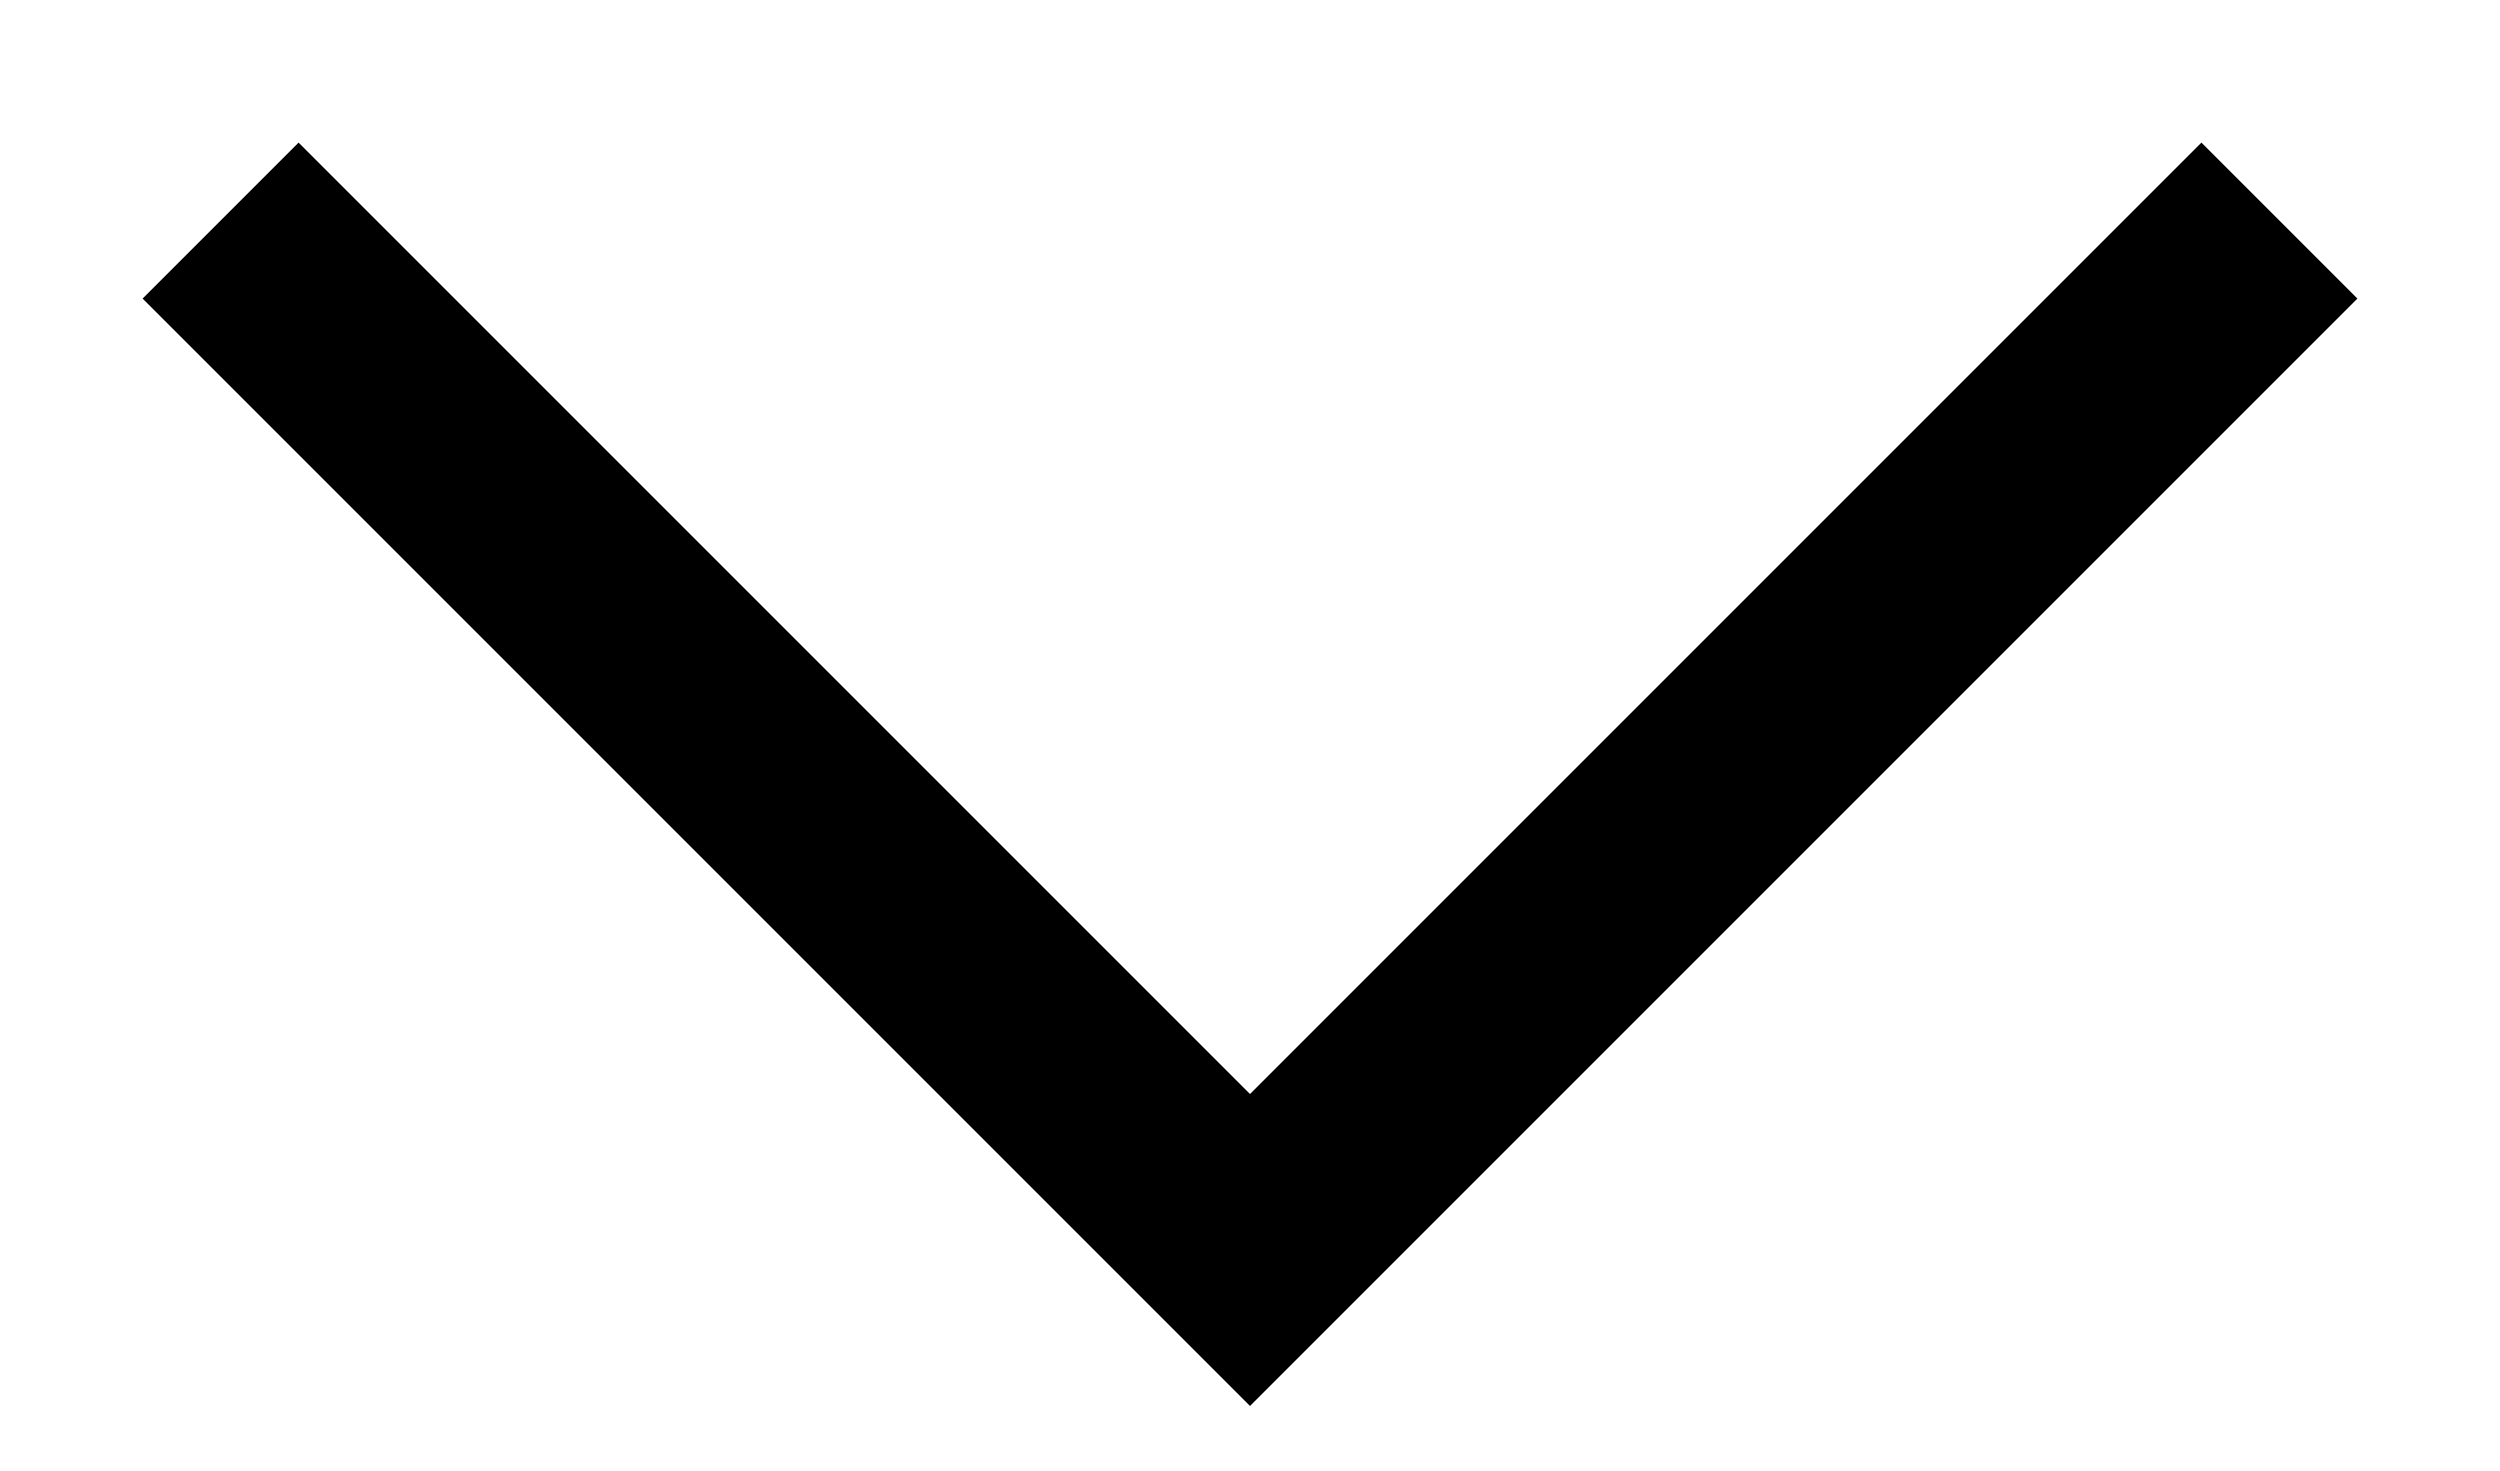
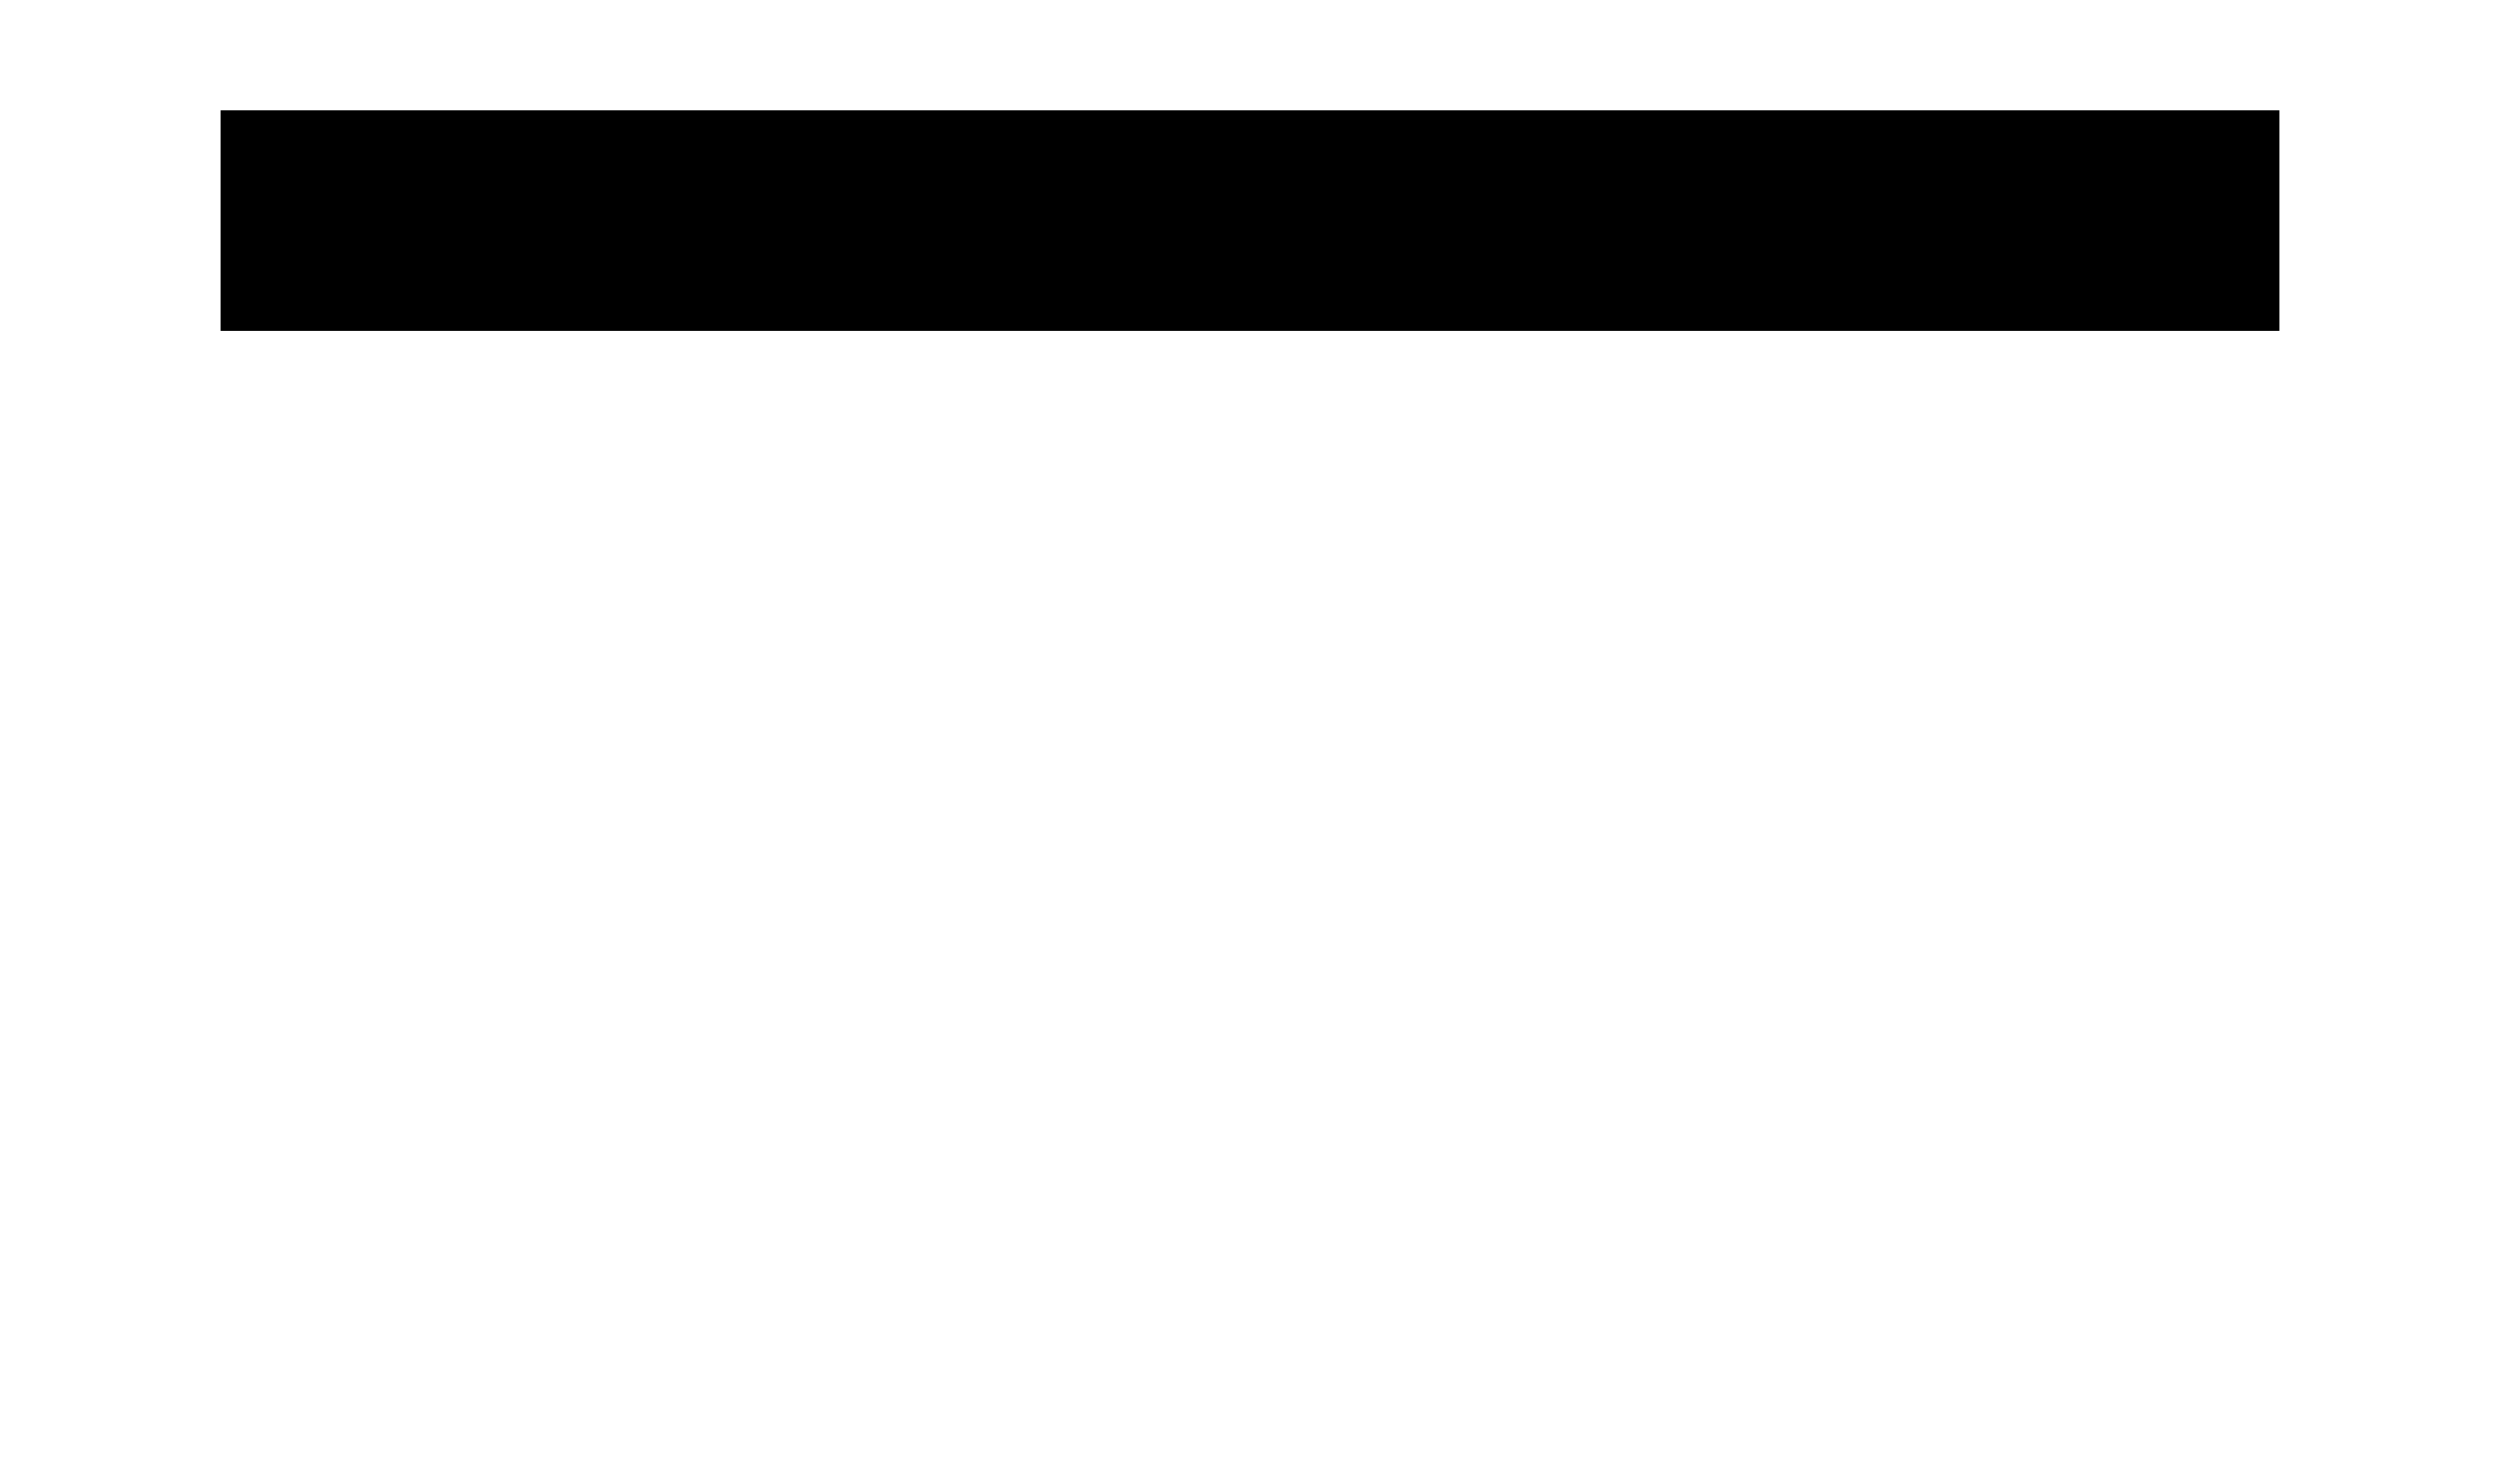
<svg xmlns="http://www.w3.org/2000/svg" width="17" height="10" viewBox="0 0 17 10" fill="none">
-   <path d="M1.5 1.5L8.5 8.5L15.5 1.5" stroke="black" stroke-width="1.5" />
+   <path d="M1.5 1.5L15.5 1.5" stroke="black" stroke-width="1.5" />
</svg>